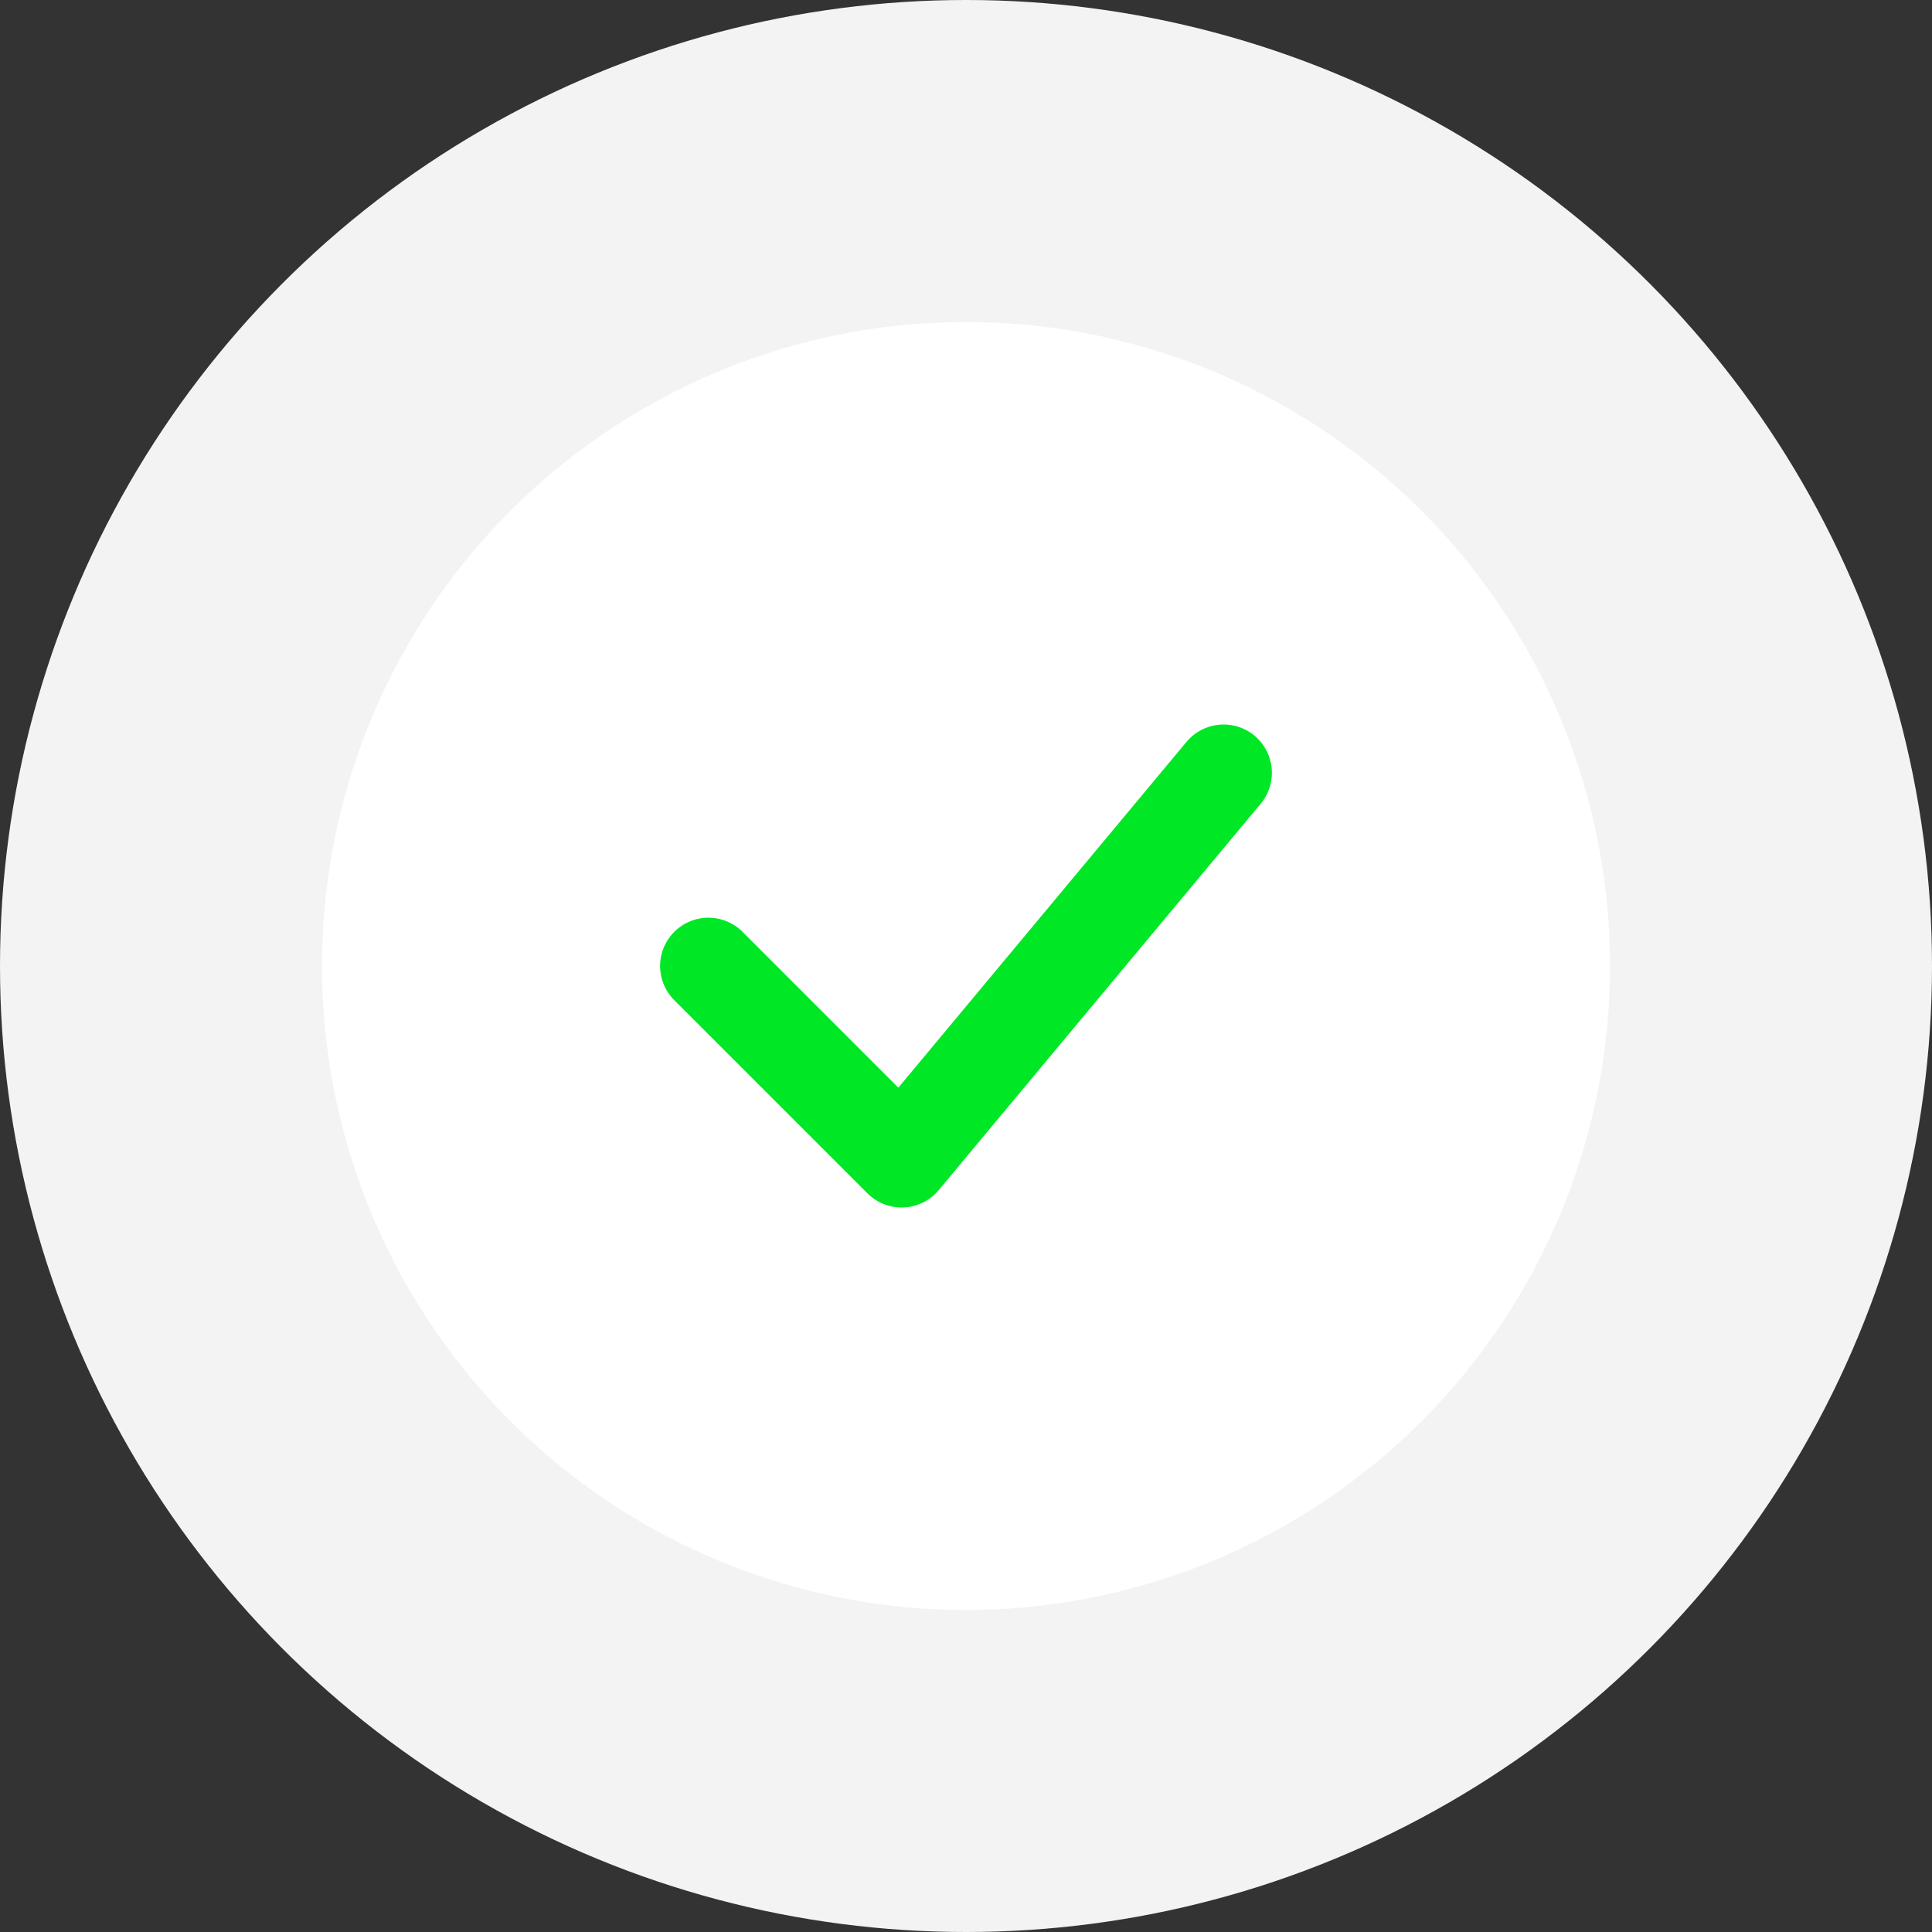
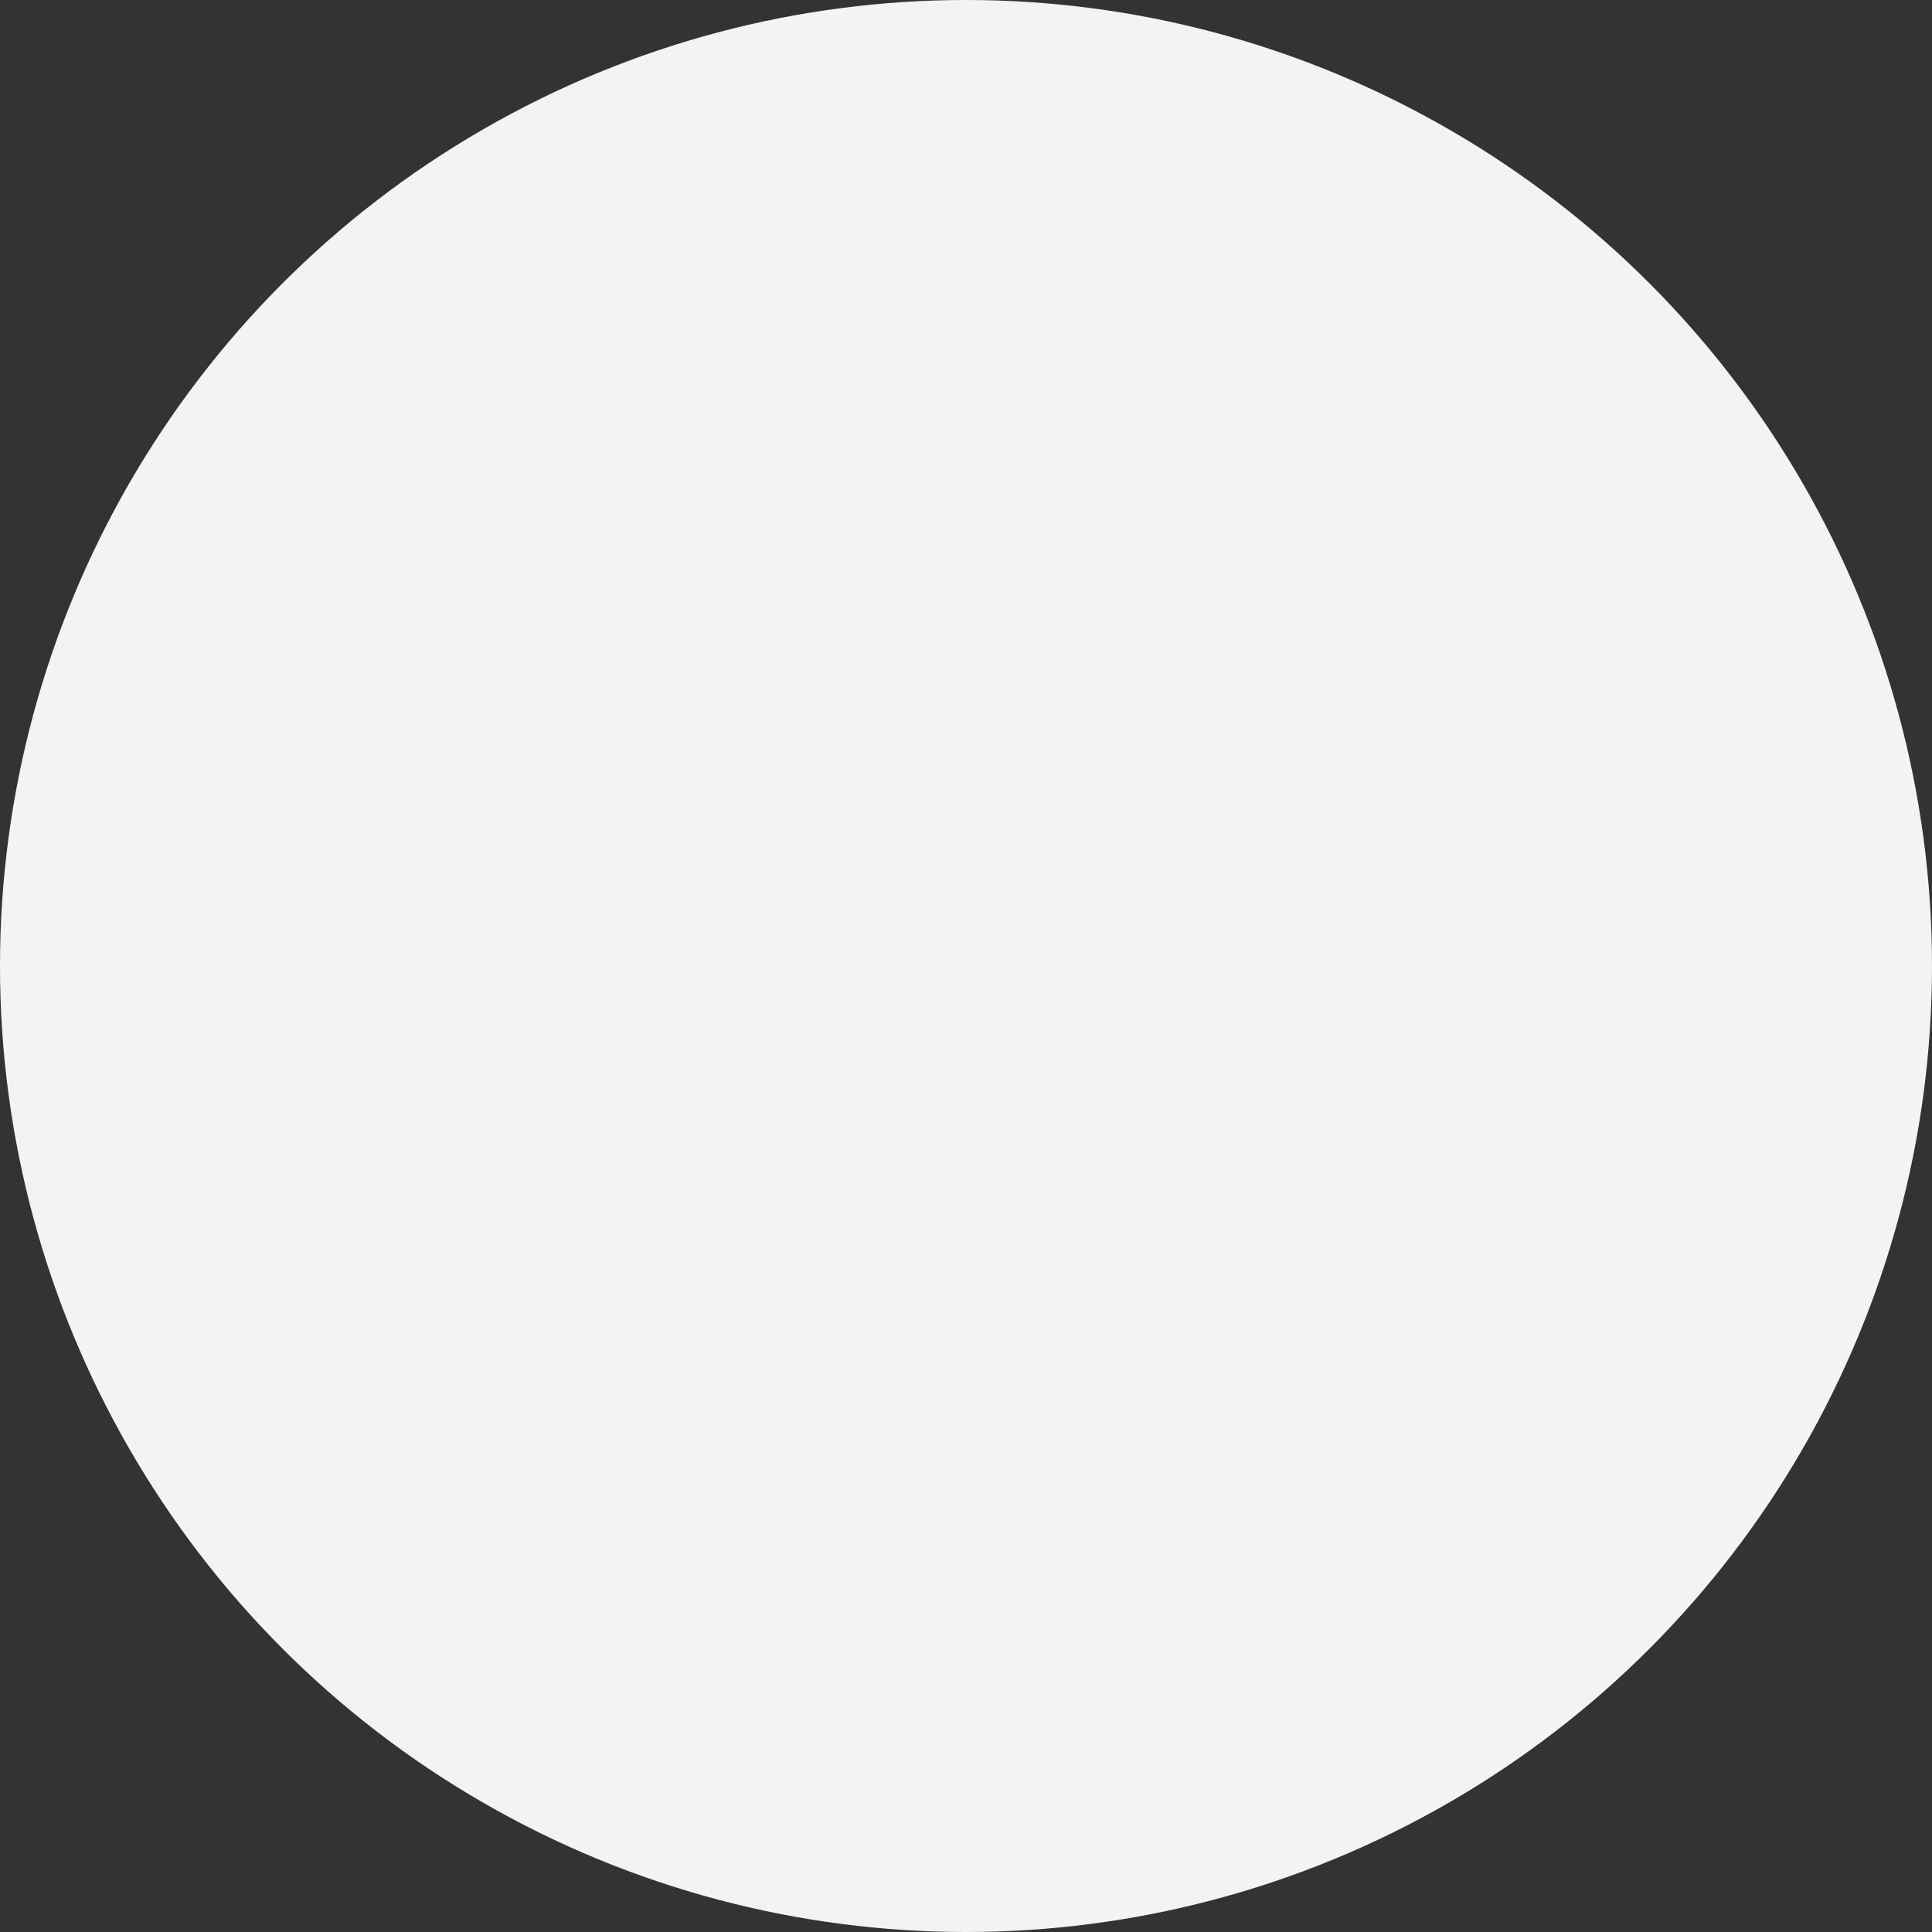
<svg xmlns="http://www.w3.org/2000/svg" width="120" height="120" viewBox="0 0 120 120" fill="none">
  <rect x="0" y="0" width="120" height="120" fill="#333333" stroke="none" />
  <circle cx="60" cy="60" r="60" fill="#F3F3F3" />
-   <circle cx="60" cy="60" r="40" fill="white" />
-   <path d="M44 60L56 72L76 48" stroke="#00E825" stroke-width="6" stroke-linecap="round" stroke-linejoin="round" />
</svg>